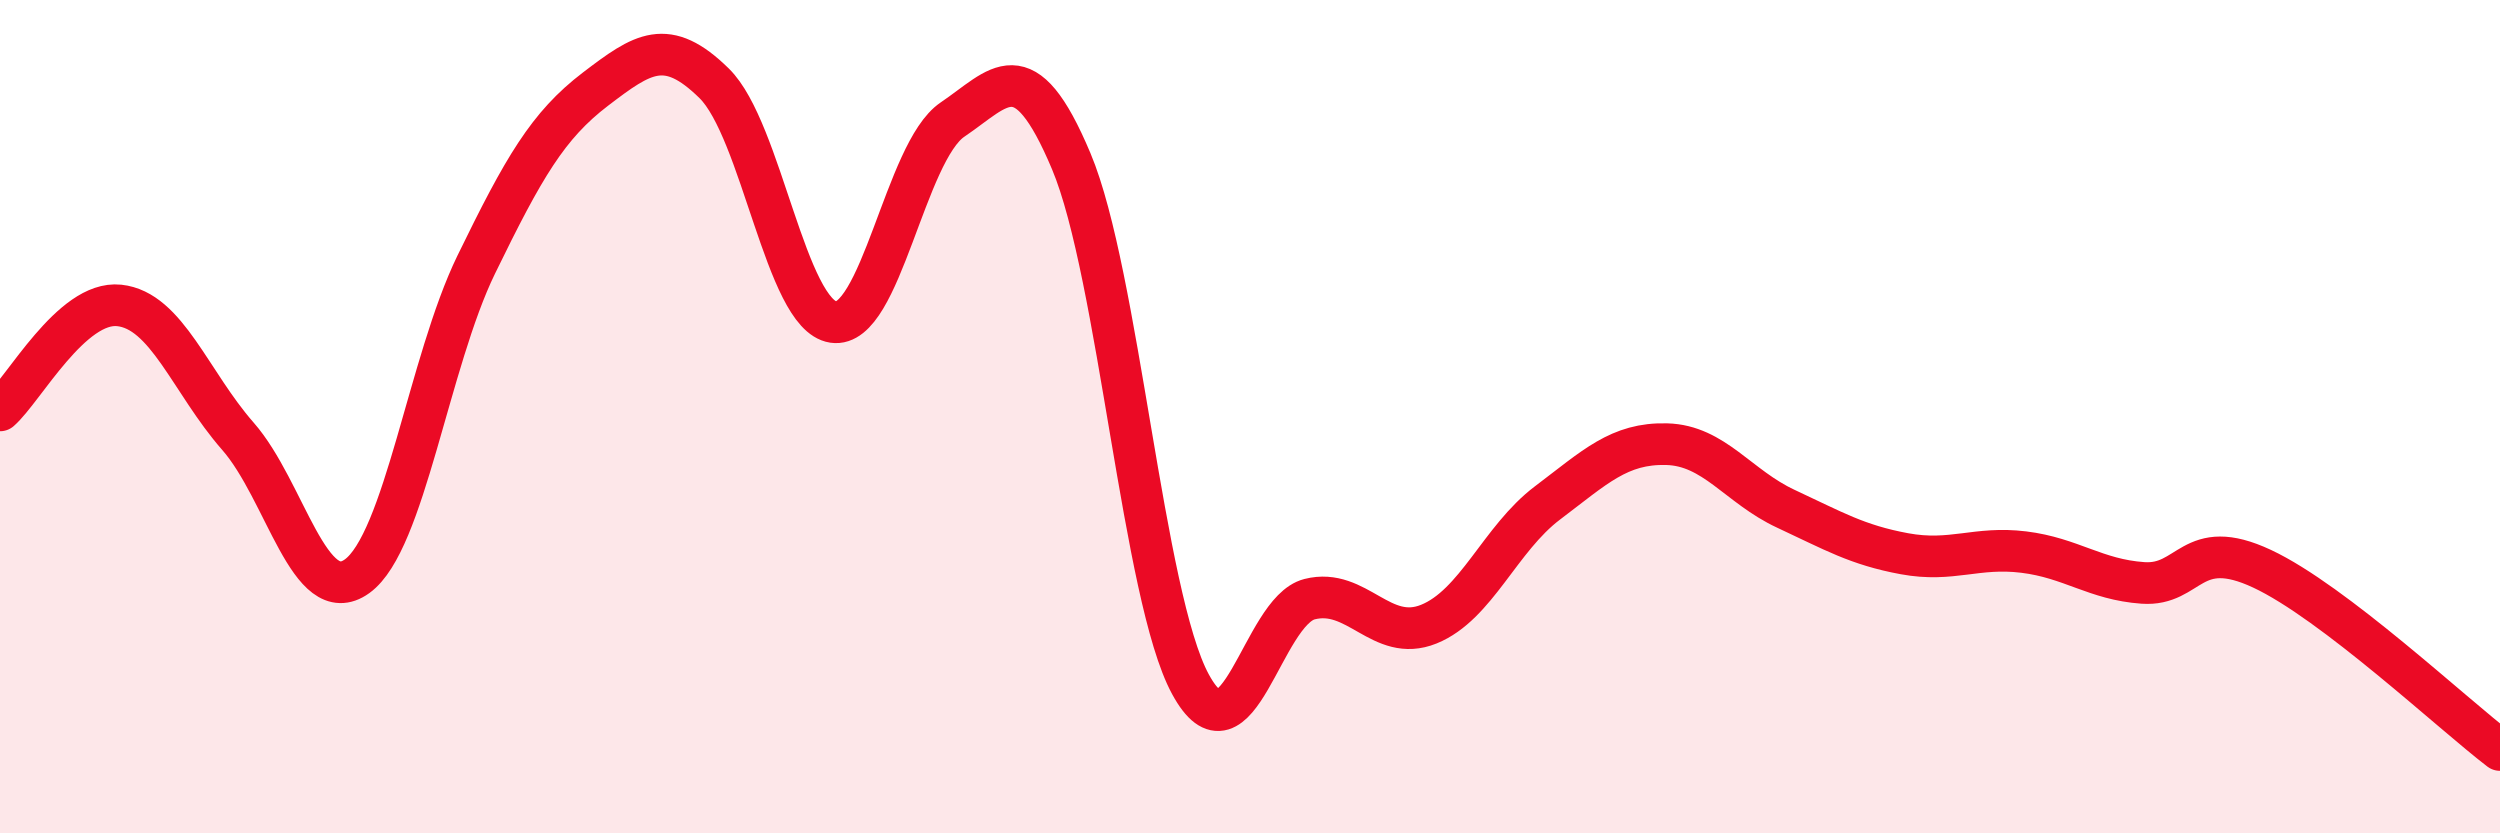
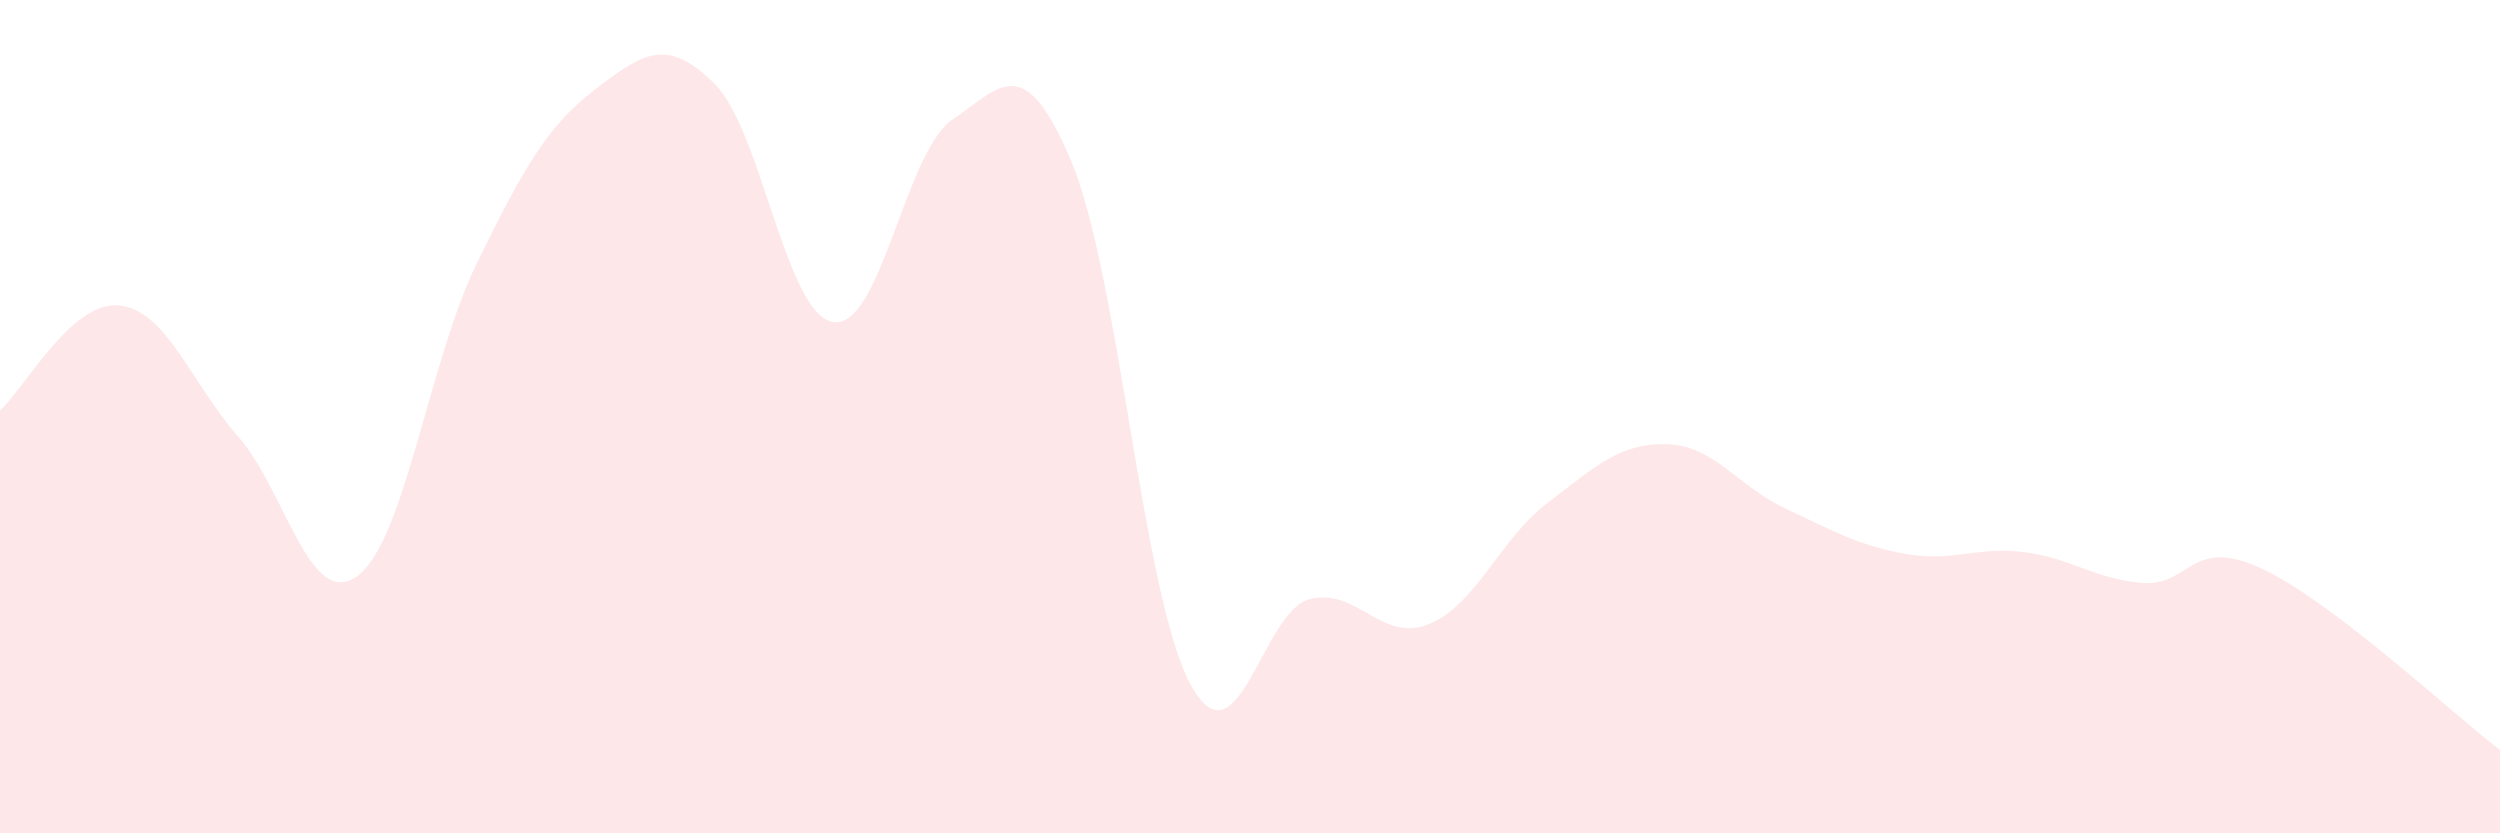
<svg xmlns="http://www.w3.org/2000/svg" width="60" height="20" viewBox="0 0 60 20">
  <path d="M 0,9.85 C 0.57,9.35 1.72,7.21 2.86,7.33 C 4,7.45 4.57,9.17 5.71,10.47 C 6.85,11.77 7.43,14.65 8.57,13.83 C 9.71,13.01 10.29,8.69 11.43,6.35 C 12.57,4.01 13.15,3.01 14.29,2.14 C 15.43,1.27 16,0.88 17.14,2 C 18.28,3.12 18.86,7.56 20,7.73 C 21.14,7.9 21.72,3.64 22.86,2.87 C 24,2.1 24.57,1.16 25.71,3.87 C 26.85,6.58 27.43,14.32 28.57,16.42 C 29.71,18.52 30.29,14.67 31.43,14.38 C 32.57,14.09 33.15,15.44 34.29,14.98 C 35.43,14.52 36,12.93 37.14,12.07 C 38.28,11.21 38.86,10.63 40,10.66 C 41.14,10.69 41.72,11.68 42.86,12.21 C 44,12.74 44.57,13.08 45.71,13.29 C 46.85,13.5 47.43,13.11 48.57,13.25 C 49.71,13.39 50.29,13.91 51.43,13.99 C 52.57,14.07 52.58,12.85 54.29,13.65 C 56,14.45 58.86,17.13 60,18L60 20L0 20Z" fill="#EB0A25" opacity="0.1" stroke-linecap="round" stroke-linejoin="round" />
-   <path d="M 0,9.85 C 0.57,9.35 1.72,7.21 2.86,7.33 C 4,7.45 4.57,9.17 5.71,10.47 C 6.85,11.77 7.43,14.65 8.57,13.83 C 9.71,13.01 10.29,8.69 11.43,6.35 C 12.57,4.01 13.15,3.01 14.29,2.14 C 15.43,1.27 16,0.88 17.14,2 C 18.28,3.12 18.86,7.56 20,7.73 C 21.14,7.9 21.72,3.64 22.86,2.87 C 24,2.1 24.57,1.16 25.71,3.87 C 26.85,6.58 27.43,14.32 28.57,16.42 C 29.71,18.52 30.29,14.67 31.43,14.38 C 32.57,14.09 33.15,15.44 34.29,14.98 C 35.43,14.52 36,12.93 37.14,12.07 C 38.28,11.21 38.86,10.63 40,10.66 C 41.14,10.69 41.72,11.68 42.86,12.21 C 44,12.74 44.57,13.08 45.71,13.29 C 46.85,13.5 47.43,13.11 48.57,13.25 C 49.71,13.39 50.29,13.91 51.43,13.99 C 52.57,14.07 52.58,12.85 54.29,13.65 C 56,14.45 58.86,17.13 60,18" stroke="#EB0A25" stroke-width="1" fill="none" stroke-linecap="round" stroke-linejoin="round" />
</svg>